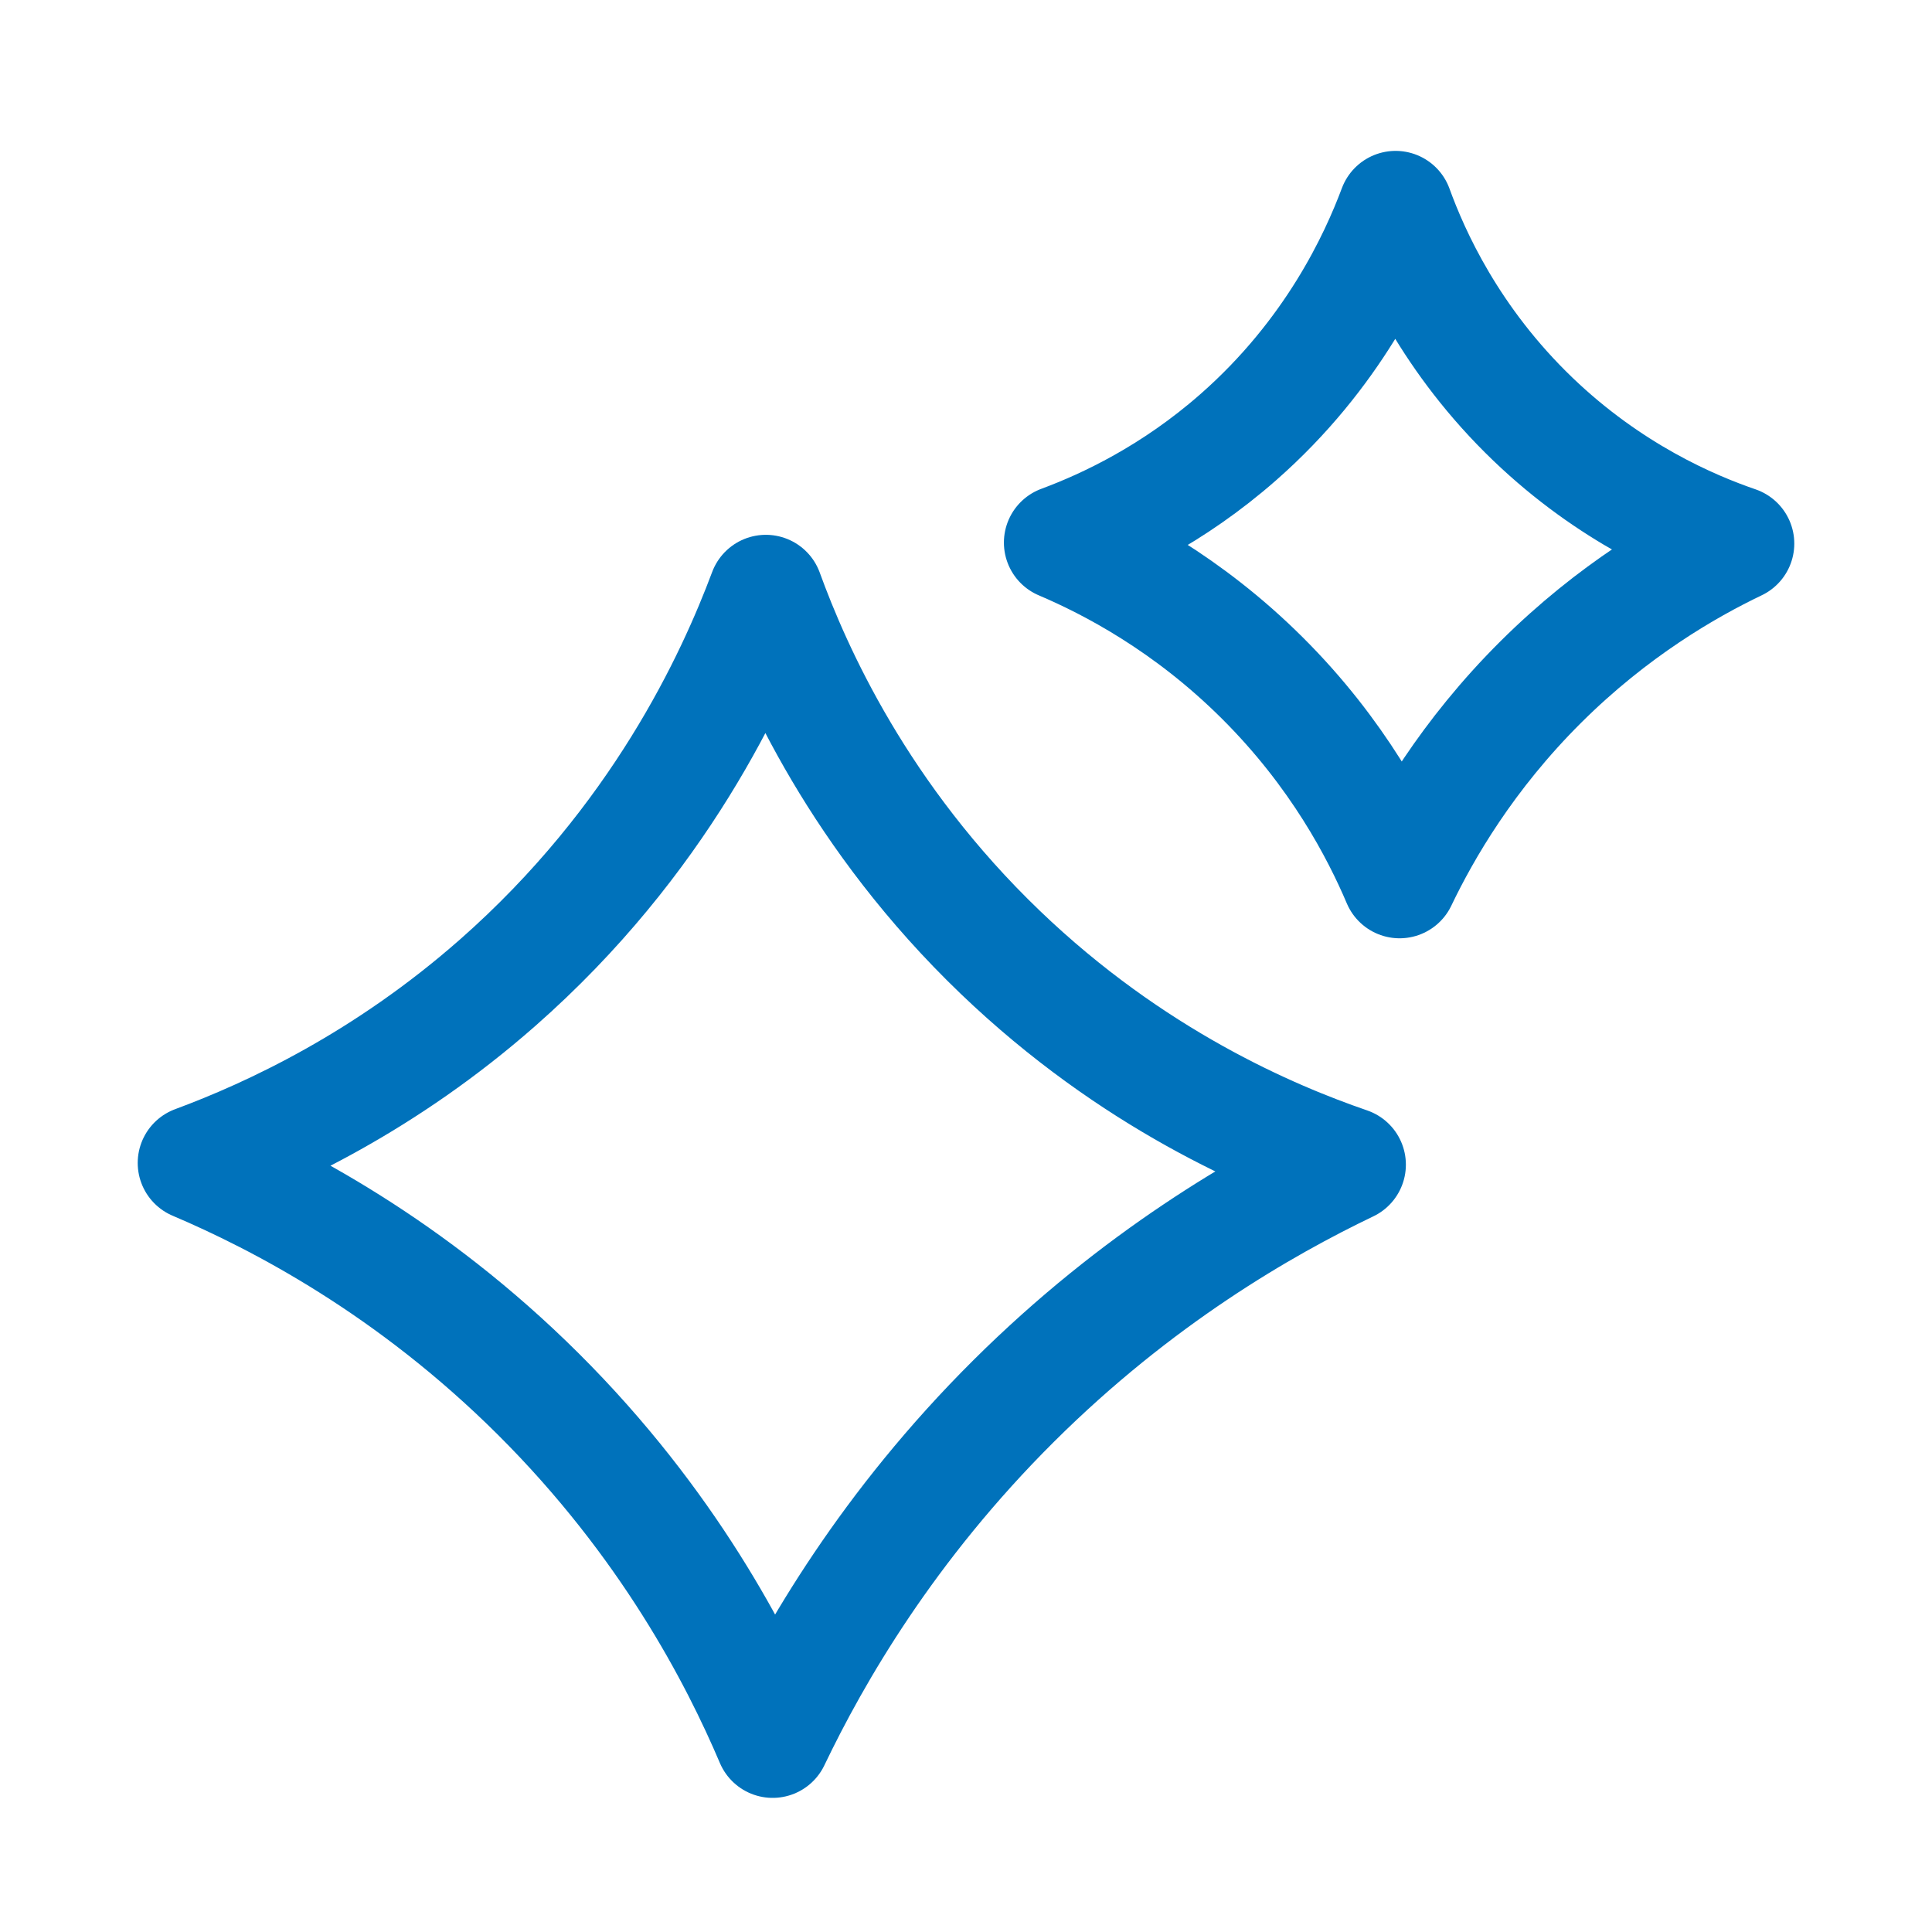
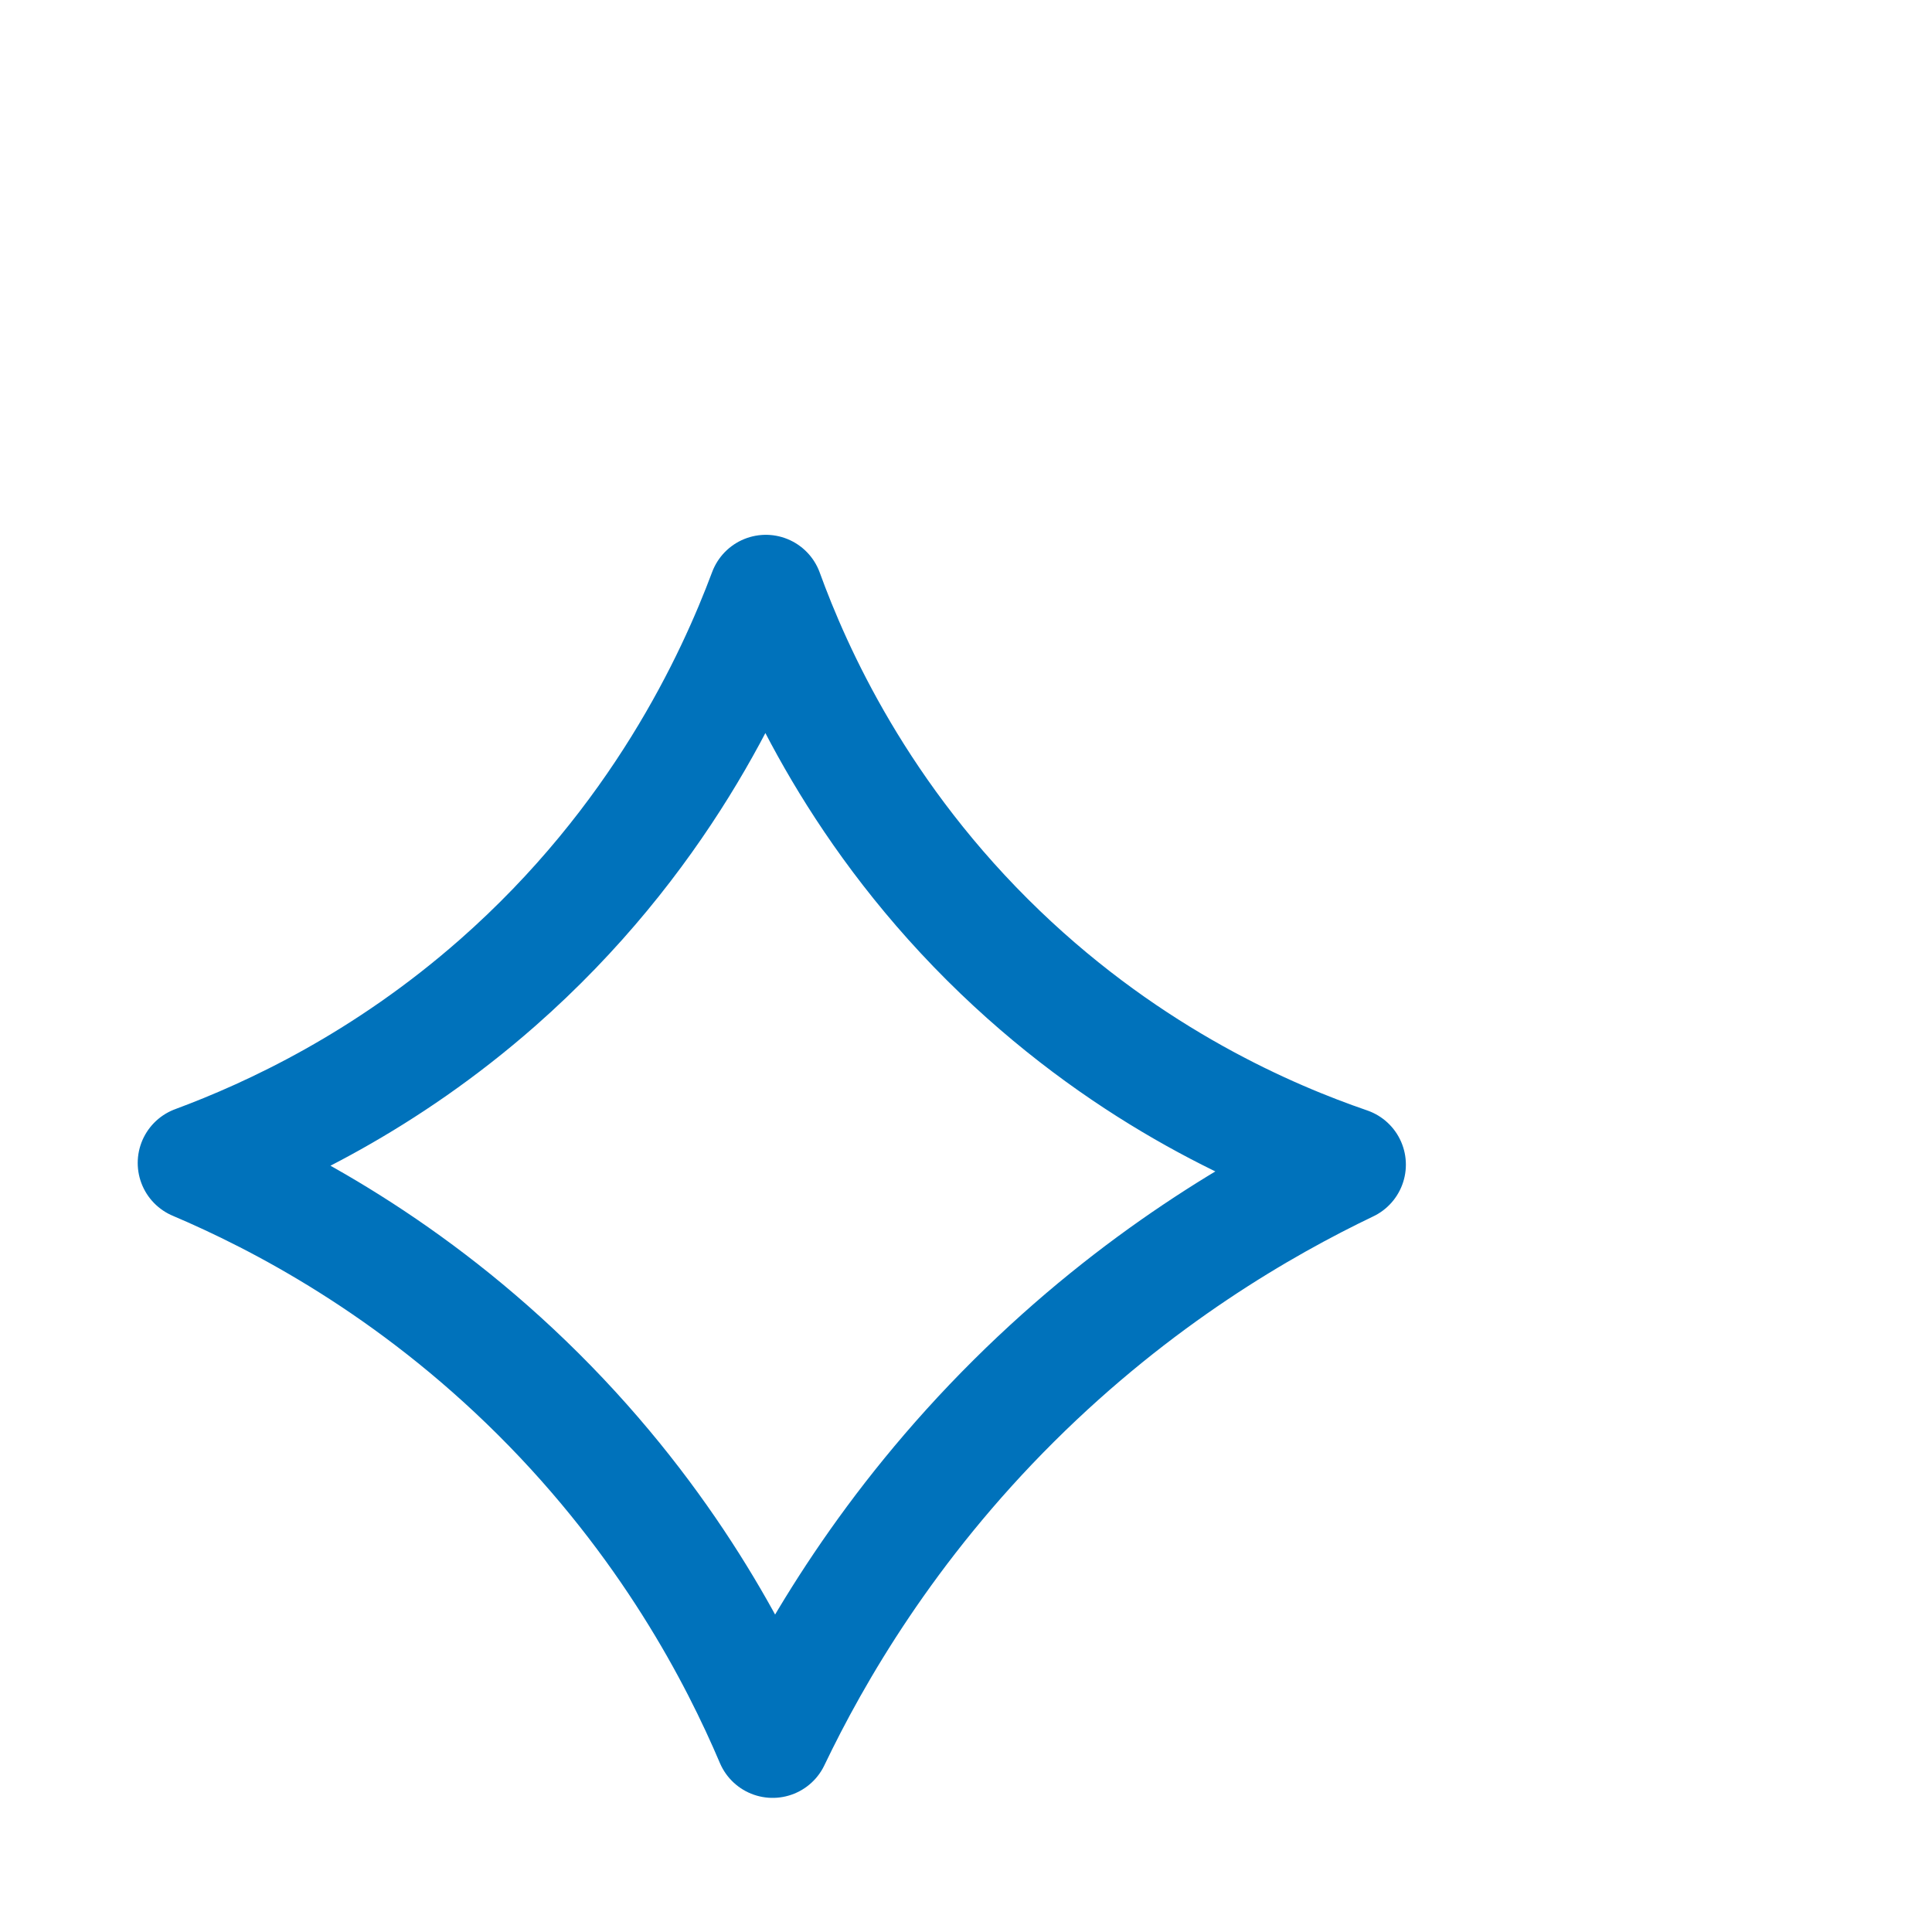
<svg xmlns="http://www.w3.org/2000/svg" id="Medi-Mooi" viewBox="0 0 500 500">
  <defs>
    <style>
      .cls-1 {
        fill: none;
        stroke: #0072bb;
        stroke-linecap: round;
        stroke-linejoin: round;
        stroke-width: 29.68px;
      }
    </style>
  </defs>
-   <path class="cls-1" d="M198.2,153.25c-8.38,22.39-27.61,64.33-69.46,101.12-29.03,25.52-58.32,39.21-78.26,46.6,21.51,9.14,55.7,26.83,88.81,59.79,33.57,33.42,51.48,68.07,60.67,89.69,10.75-22.45,29.83-55.52,62.43-87.93,31.93-31.74,64.37-50.46,86.61-61.11-20.29-6.97-55.98-22.19-90.13-54.96-36.43-34.96-53.23-72.74-60.67-93.2Z" />
-   <path class="cls-1" d="M361.18,53.89c-4.91,13.12-16.17,37.68-40.69,59.23-17.01,14.95-34.17,22.97-45.84,27.3,12.6,5.36,32.63,15.72,52.02,35.03,19.67,19.58,30.16,39.88,35.54,52.54,6.3-13.15,17.48-32.52,36.57-51.51,18.7-18.59,37.71-29.56,50.74-35.8-11.88-4.08-32.8-13-52.8-32.19-21.34-20.48-31.18-42.61-35.54-54.6Z" />
+   <path class="cls-1" d="M198.2,153.25c-8.38,22.39-27.61,64.33-69.46,101.12-29.03,25.52-58.32,39.21-78.26,46.6,21.51,9.14,55.7,26.83,88.81,59.79,33.57,33.42,51.48,68.07,60.67,89.69,10.75-22.45,29.83-55.52,62.43-87.93,31.93-31.74,64.37-50.46,86.61-61.11-20.29-6.97-55.98-22.19-90.13-54.96-36.43-34.96-53.23-72.74-60.67-93.2" />
</svg>